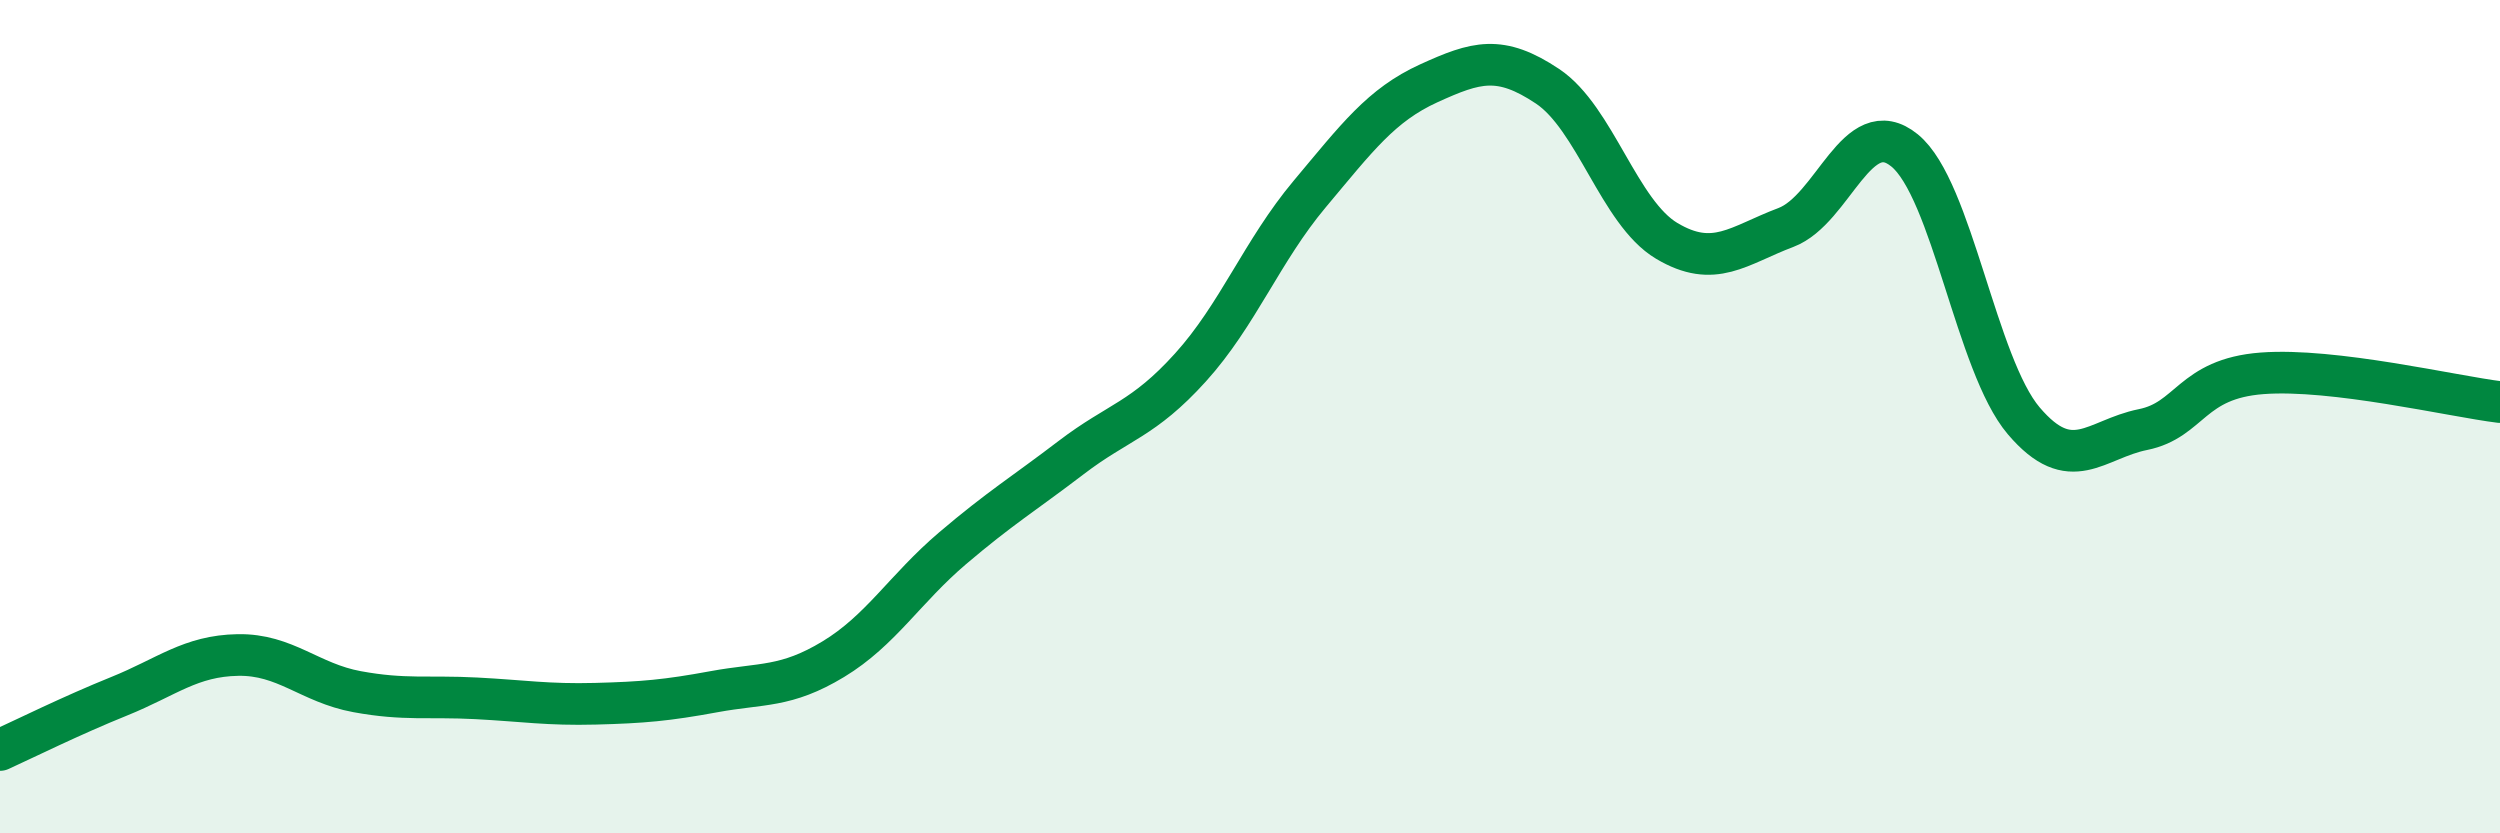
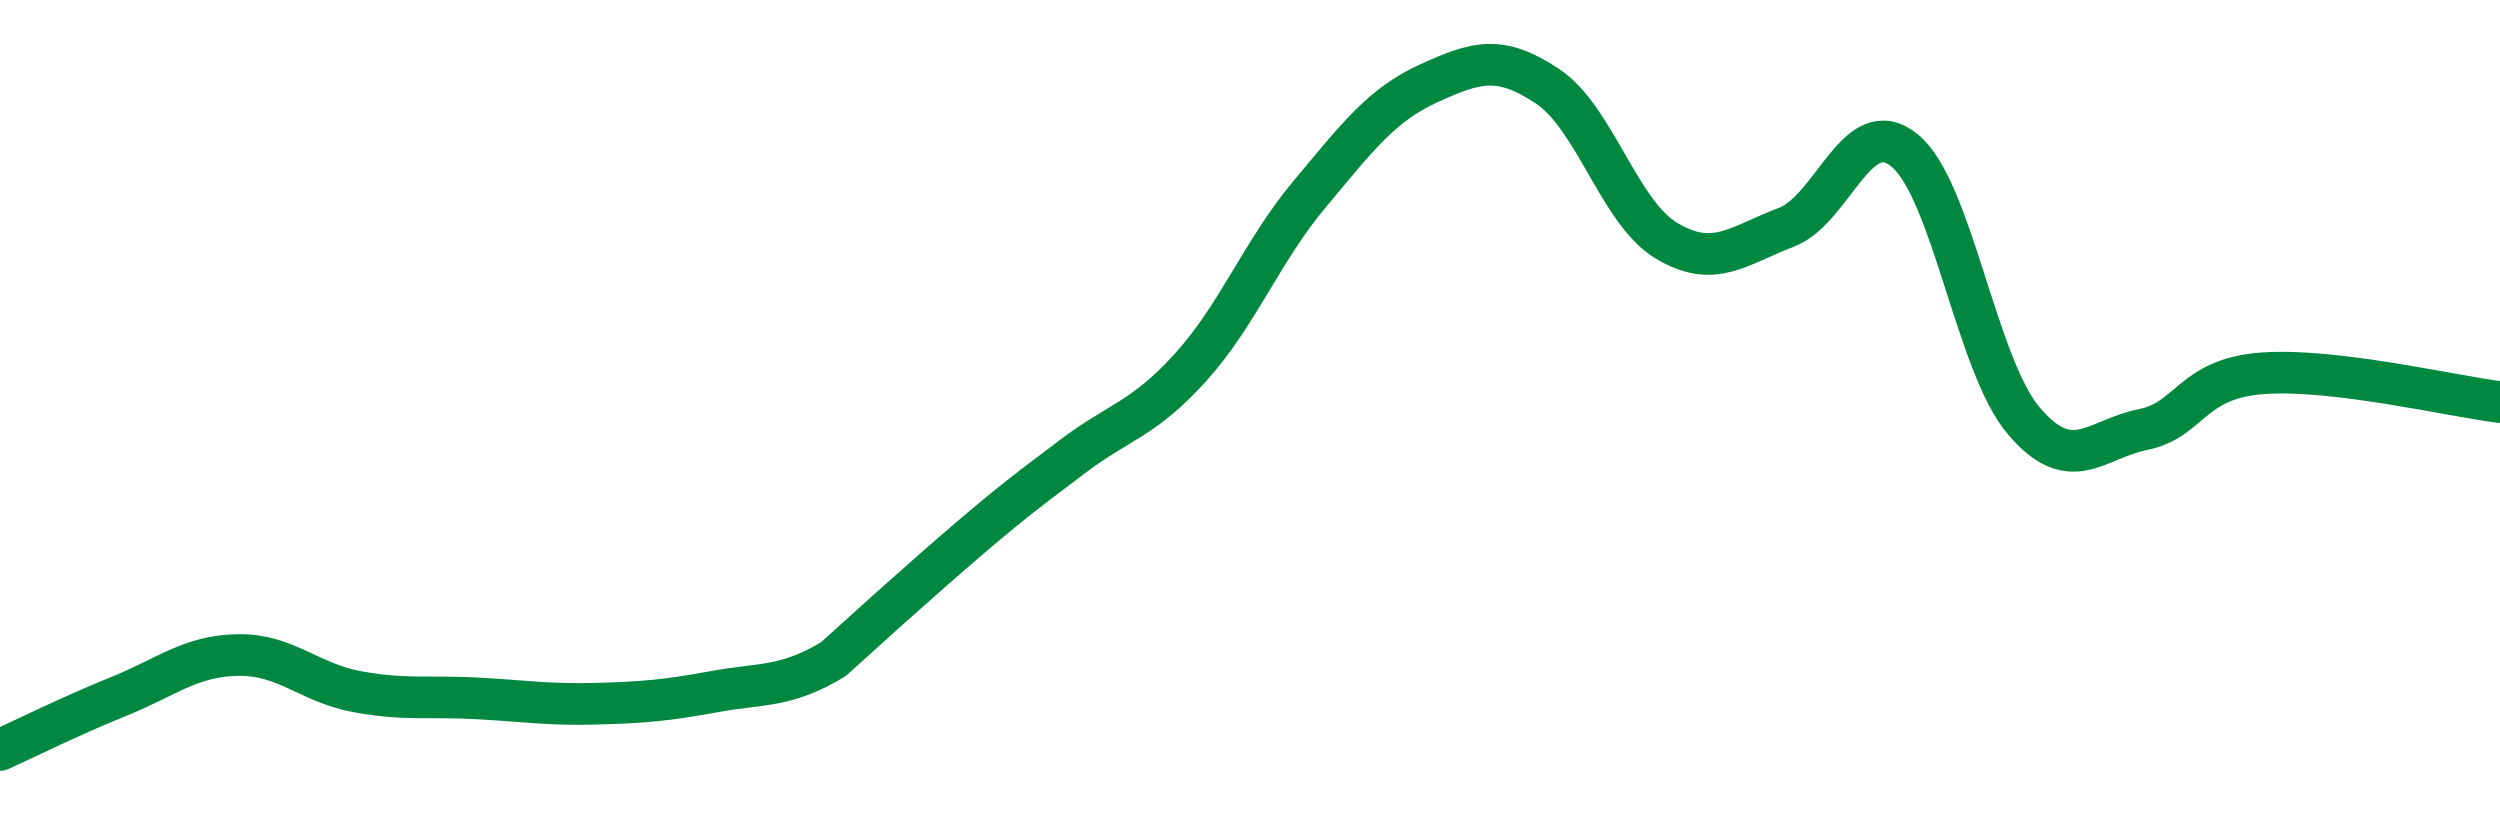
<svg xmlns="http://www.w3.org/2000/svg" width="60" height="20" viewBox="0 0 60 20">
-   <path d="M 0,18 C 0.57,17.74 1.72,17.17 2.86,16.71 C 4,16.25 4.57,15.74 5.71,15.72 C 6.85,15.7 7.43,16.39 8.57,16.6 C 9.71,16.81 10.29,16.7 11.43,16.76 C 12.57,16.82 13.15,16.92 14.29,16.89 C 15.43,16.86 16,16.81 17.14,16.6 C 18.28,16.39 18.86,16.51 20,15.82 C 21.14,15.13 21.72,14.13 22.86,13.16 C 24,12.19 24.57,11.85 25.71,10.98 C 26.85,10.11 27.43,10.08 28.57,8.82 C 29.71,7.56 30.29,6.02 31.43,4.66 C 32.57,3.3 33.15,2.52 34.29,2 C 35.43,1.48 36,1.31 37.14,2.07 C 38.28,2.83 38.86,5.1 40,5.78 C 41.14,6.46 41.72,5.89 42.86,5.46 C 44,5.03 44.57,2.68 45.71,3.61 C 46.85,4.54 47.43,8.76 48.57,10.1 C 49.71,11.44 50.29,10.54 51.43,10.31 C 52.57,10.08 52.58,9.09 54.29,8.96 C 56,8.83 58.86,9.51 60,9.65L60 20L0 20Z" fill="#008740" opacity="0.1" stroke-linecap="round" stroke-linejoin="round" />
-   <path d="M 0,18 C 0.57,17.74 1.72,17.17 2.86,16.71 C 4,16.25 4.57,15.74 5.71,15.72 C 6.85,15.7 7.43,16.39 8.57,16.6 C 9.71,16.81 10.29,16.7 11.43,16.76 C 12.57,16.82 13.15,16.92 14.29,16.89 C 15.43,16.86 16,16.81 17.14,16.6 C 18.28,16.39 18.86,16.51 20,15.82 C 21.14,15.13 21.72,14.13 22.86,13.16 C 24,12.19 24.57,11.85 25.71,10.98 C 26.85,10.11 27.43,10.08 28.57,8.82 C 29.71,7.56 30.29,6.02 31.43,4.66 C 32.57,3.3 33.15,2.52 34.29,2 C 35.43,1.48 36,1.31 37.14,2.07 C 38.28,2.83 38.86,5.1 40,5.78 C 41.14,6.46 41.72,5.89 42.86,5.46 C 44,5.03 44.57,2.68 45.71,3.61 C 46.85,4.54 47.43,8.76 48.57,10.1 C 49.71,11.44 50.29,10.54 51.43,10.31 C 52.57,10.08 52.58,9.09 54.29,8.96 C 56,8.83 58.86,9.51 60,9.65" stroke="#008740" stroke-width="1" fill="none" stroke-linecap="round" stroke-linejoin="round" />
+   <path d="M 0,18 C 0.57,17.74 1.72,17.17 2.86,16.71 C 4,16.25 4.57,15.74 5.71,15.72 C 6.85,15.7 7.43,16.39 8.57,16.6 C 9.71,16.81 10.29,16.7 11.43,16.76 C 12.57,16.82 13.15,16.92 14.29,16.89 C 15.43,16.86 16,16.81 17.14,16.6 C 18.28,16.39 18.86,16.51 20,15.82 C 24,12.19 24.57,11.85 25.71,10.98 C 26.85,10.11 27.43,10.08 28.57,8.82 C 29.71,7.56 30.29,6.02 31.43,4.66 C 32.57,3.3 33.15,2.52 34.29,2 C 35.43,1.48 36,1.31 37.14,2.07 C 38.28,2.83 38.86,5.1 40,5.78 C 41.14,6.46 41.72,5.89 42.86,5.46 C 44,5.03 44.57,2.68 45.71,3.61 C 46.85,4.54 47.43,8.76 48.57,10.1 C 49.71,11.44 50.29,10.54 51.43,10.31 C 52.57,10.08 52.58,9.09 54.29,8.96 C 56,8.83 58.86,9.51 60,9.65" stroke="#008740" stroke-width="1" fill="none" stroke-linecap="round" stroke-linejoin="round" />
</svg>